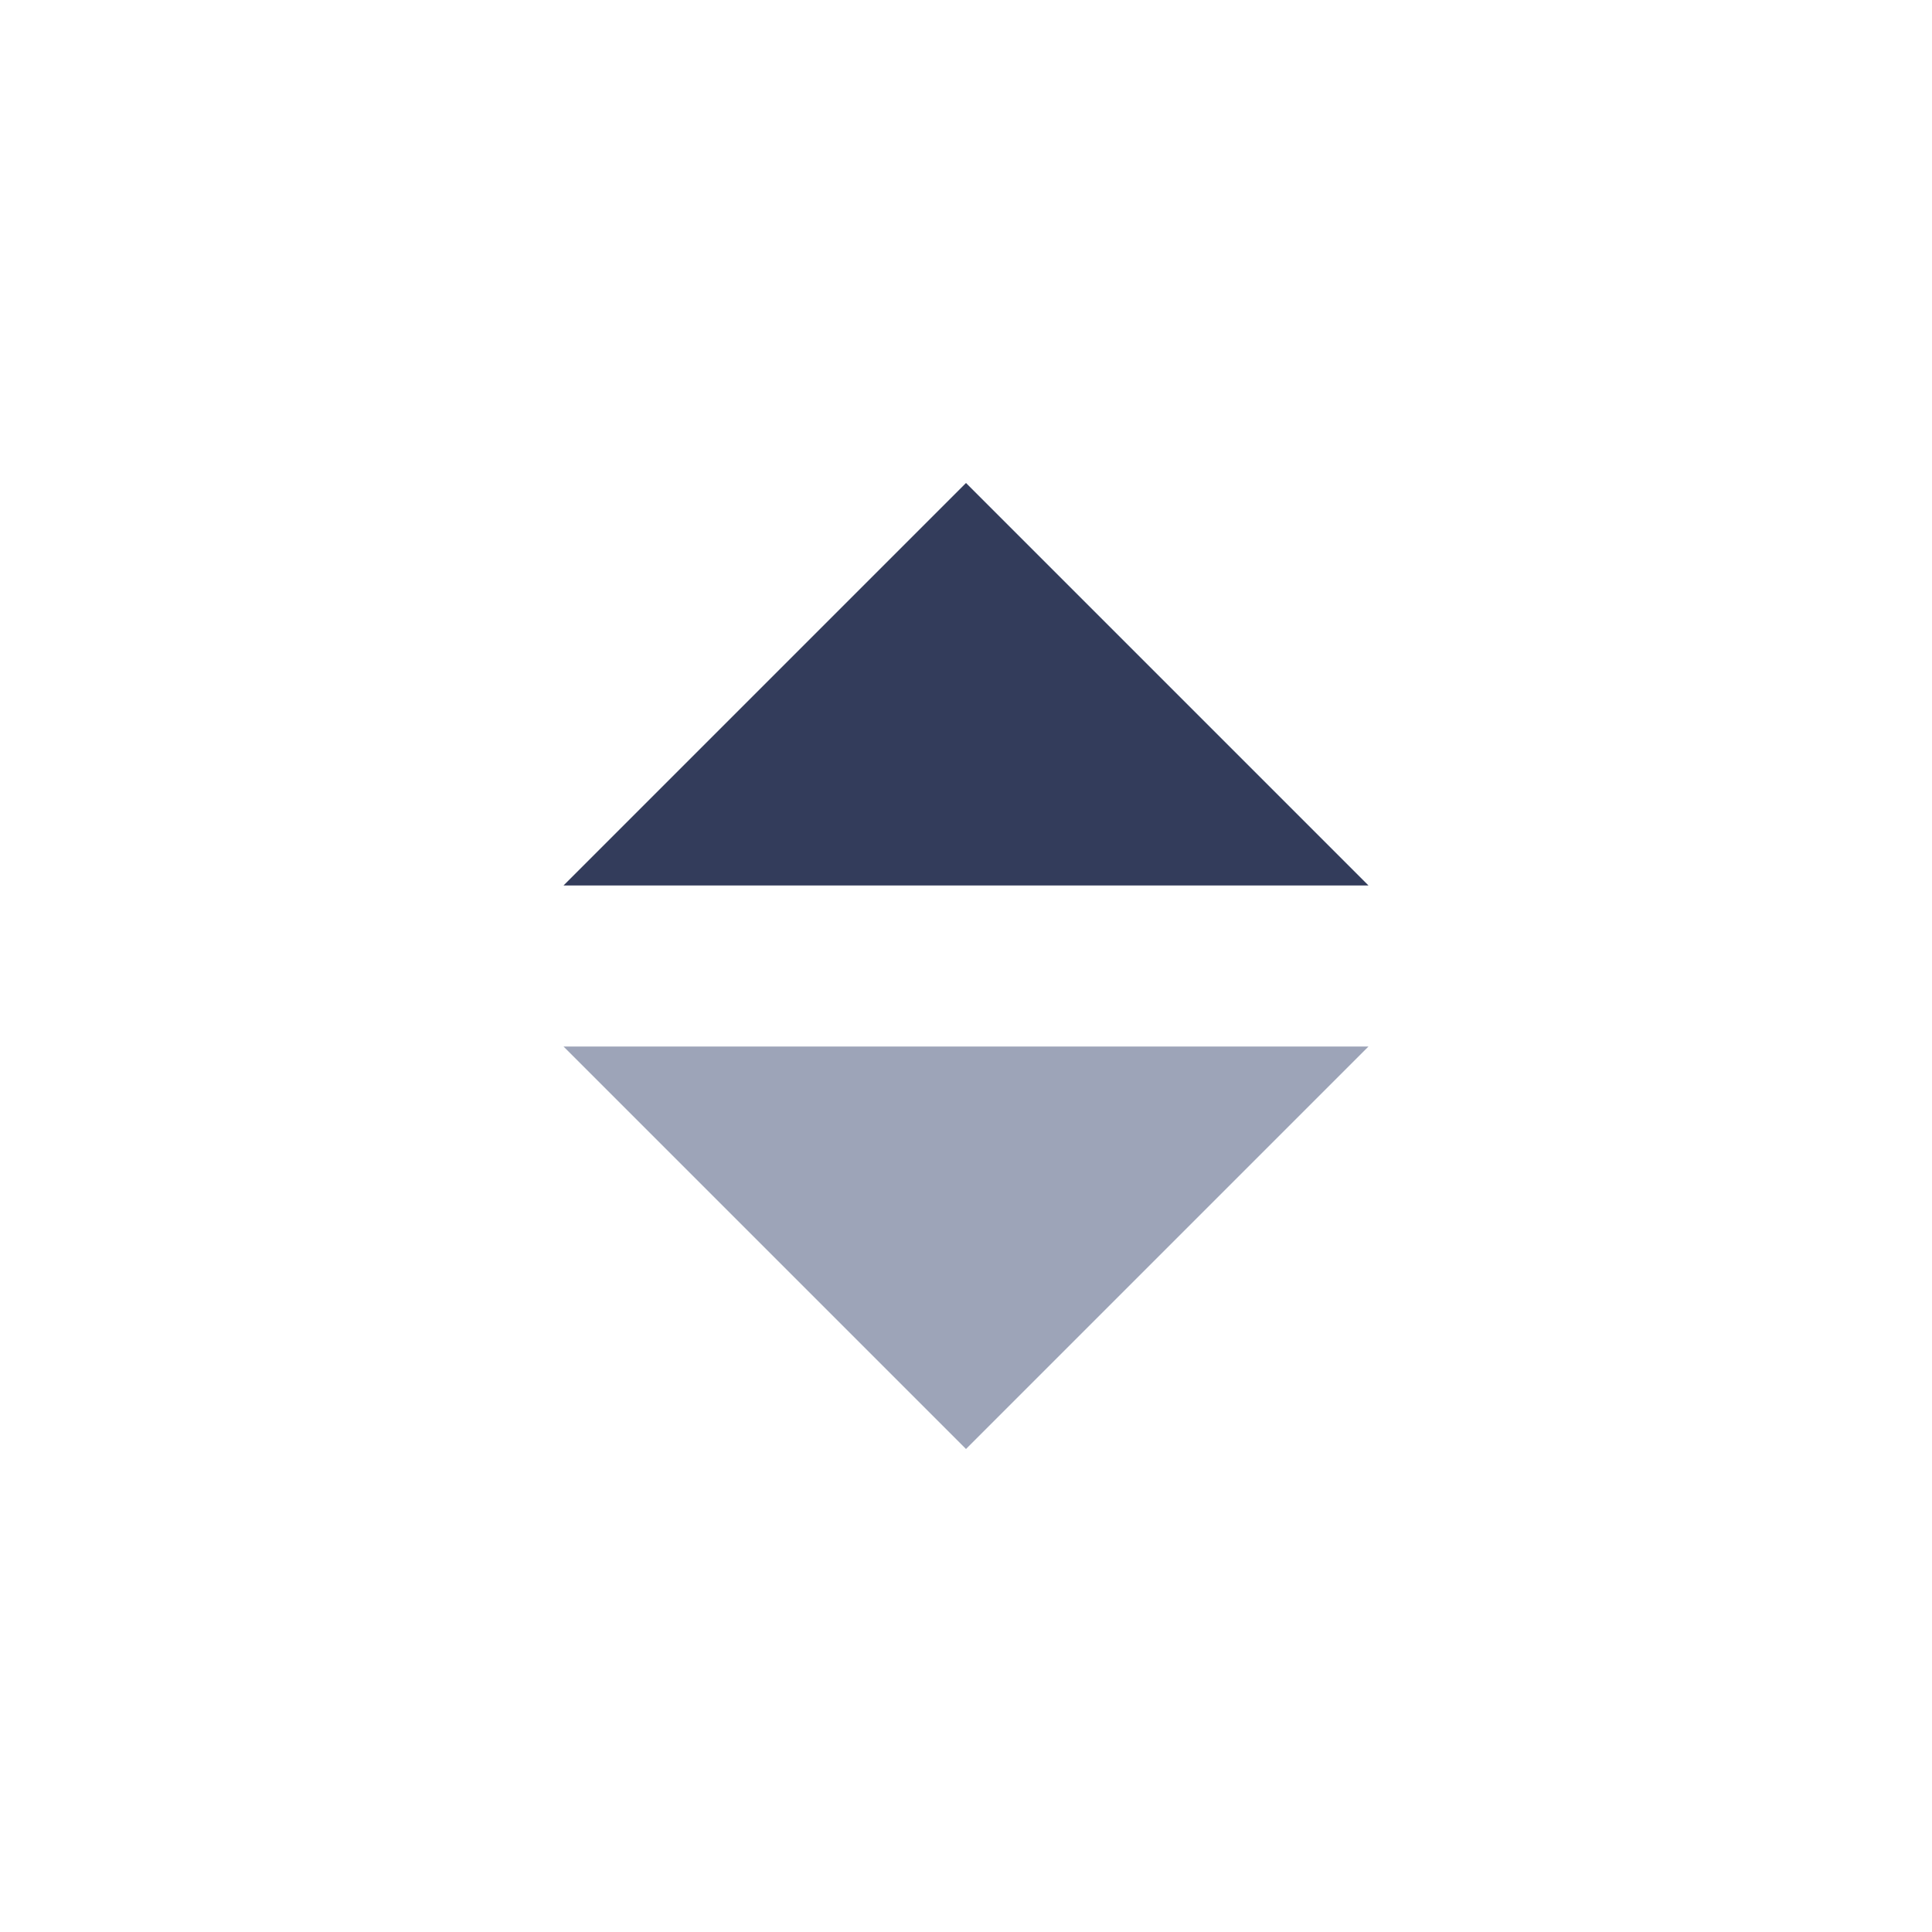
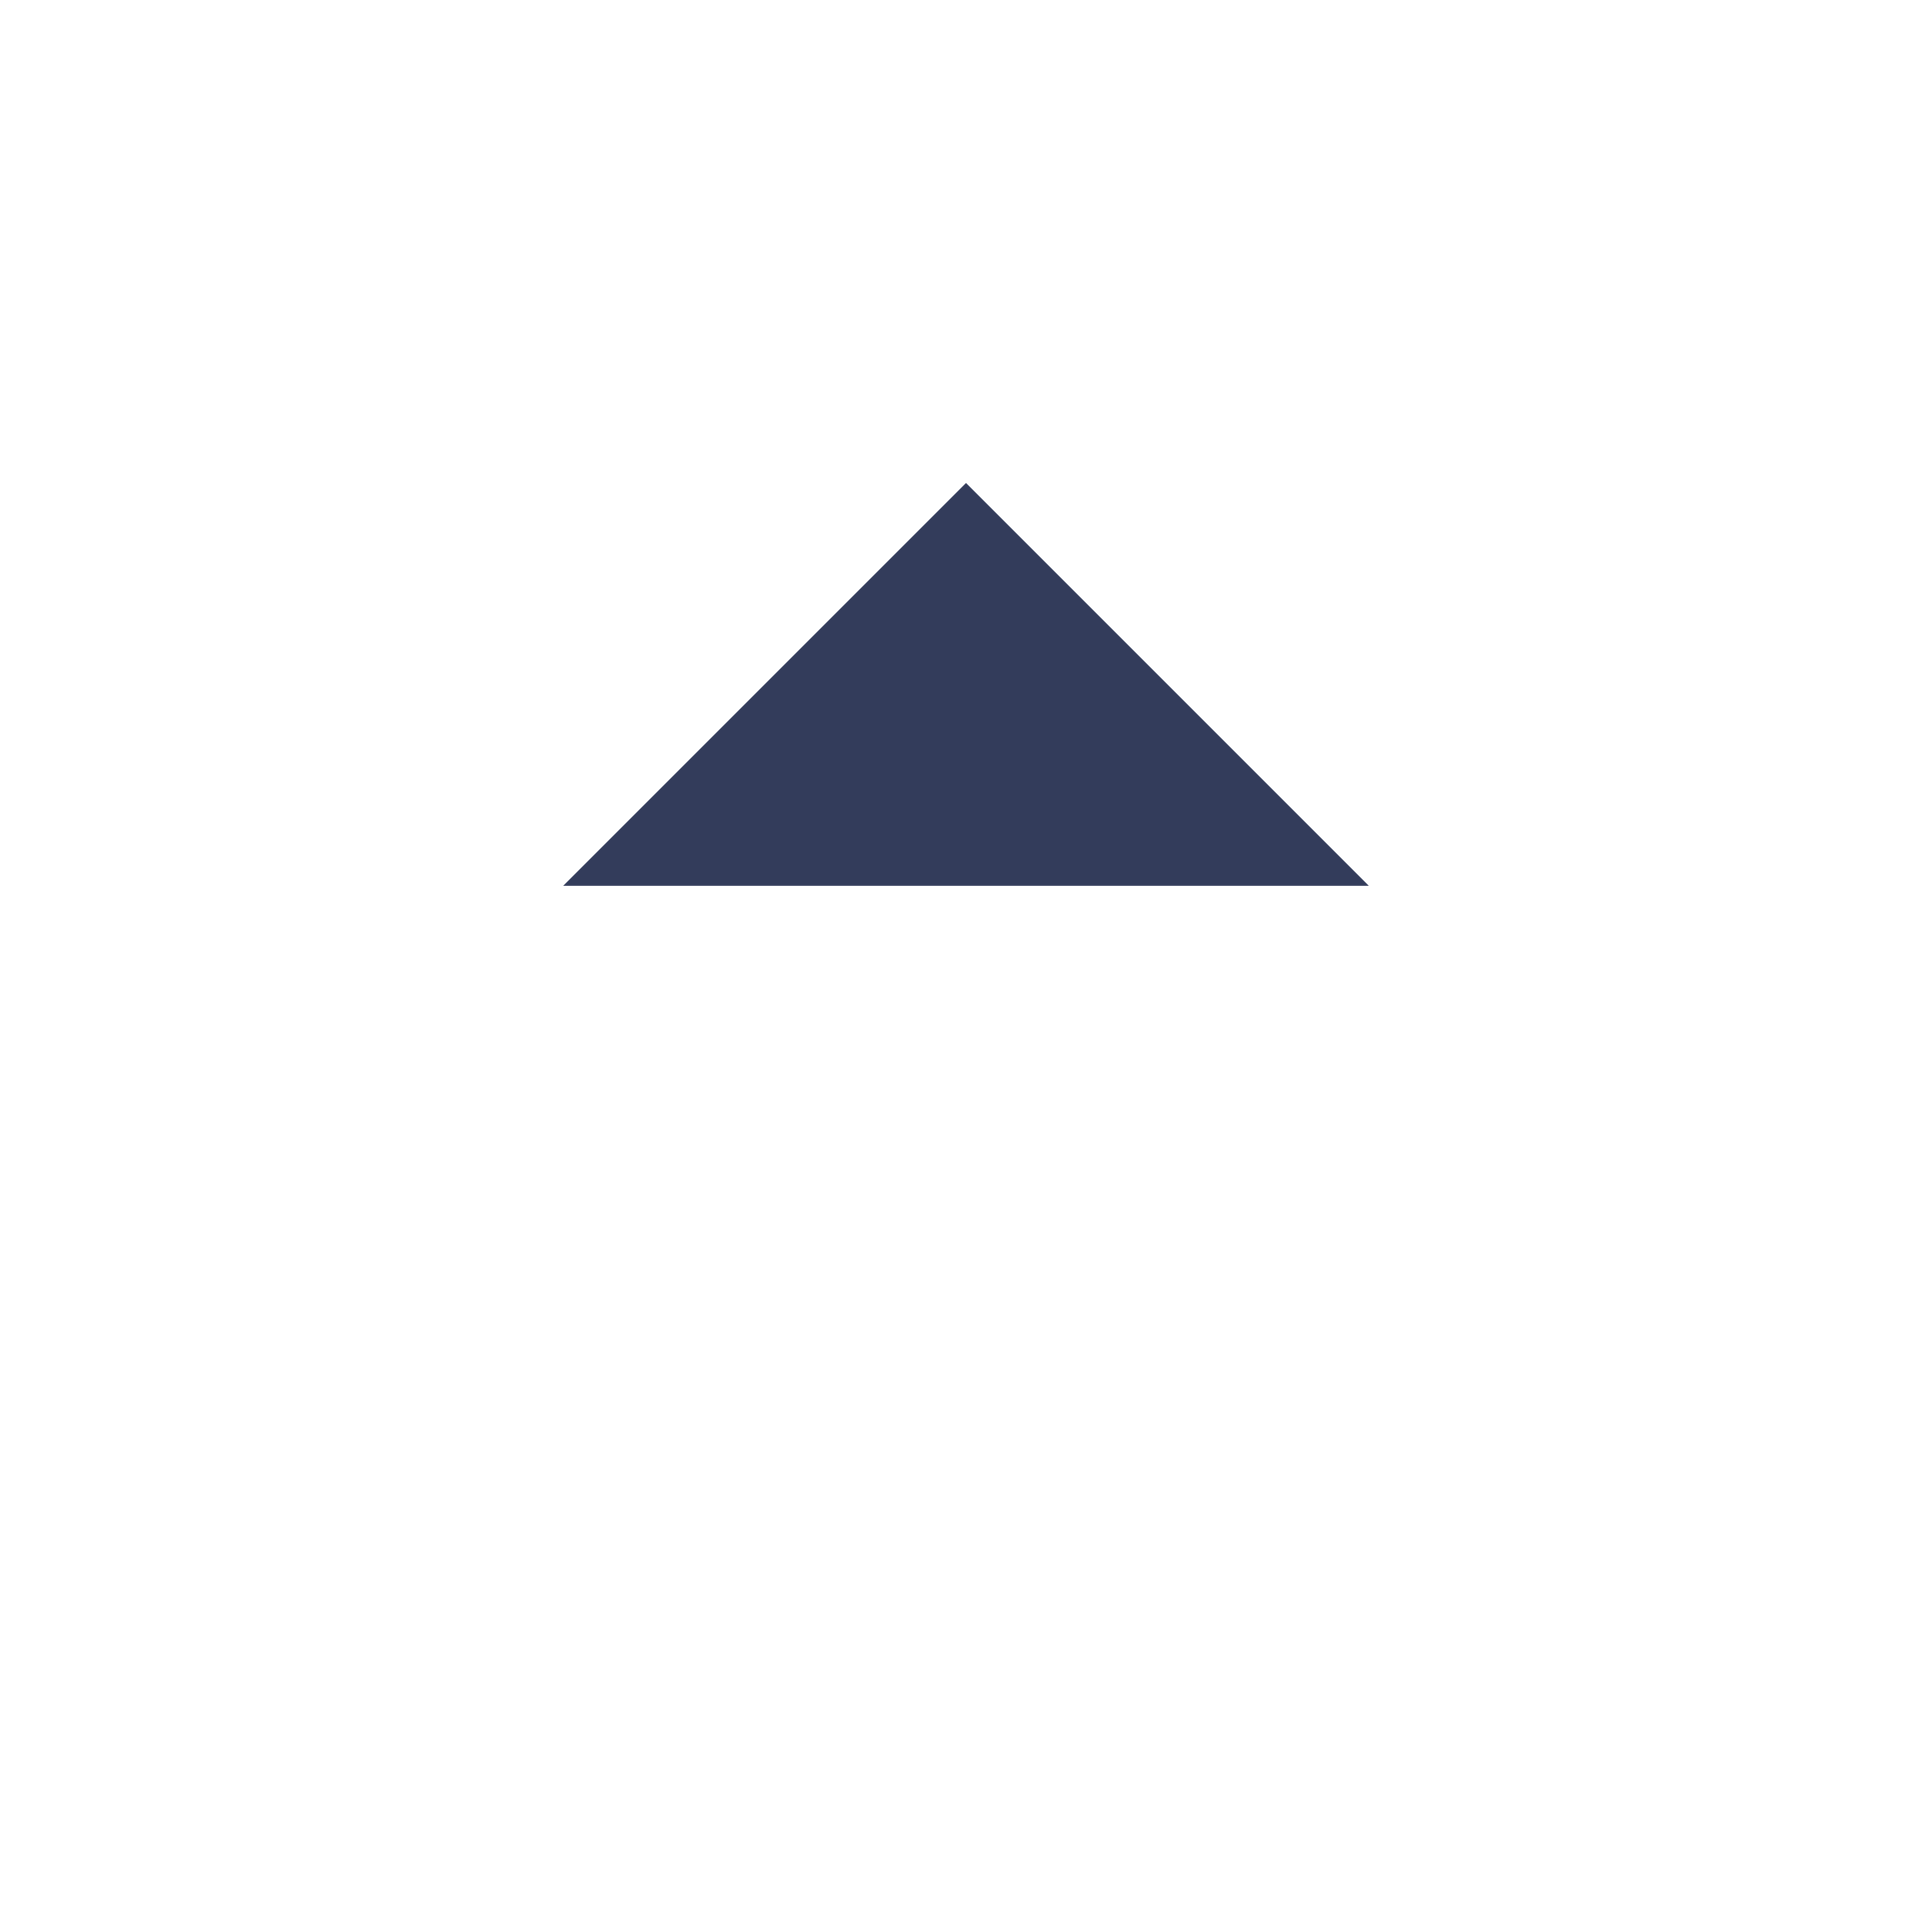
<svg xmlns="http://www.w3.org/2000/svg" width="24" height="24" viewBox="0 0 24 24" fill="none">
-   <path d="M7 13L12 18L17 13H7Z" fill="#9DA4B8" />
  <path d="M17 11L12 6L7 11L17 11Z" fill="#333C5B" />
</svg>